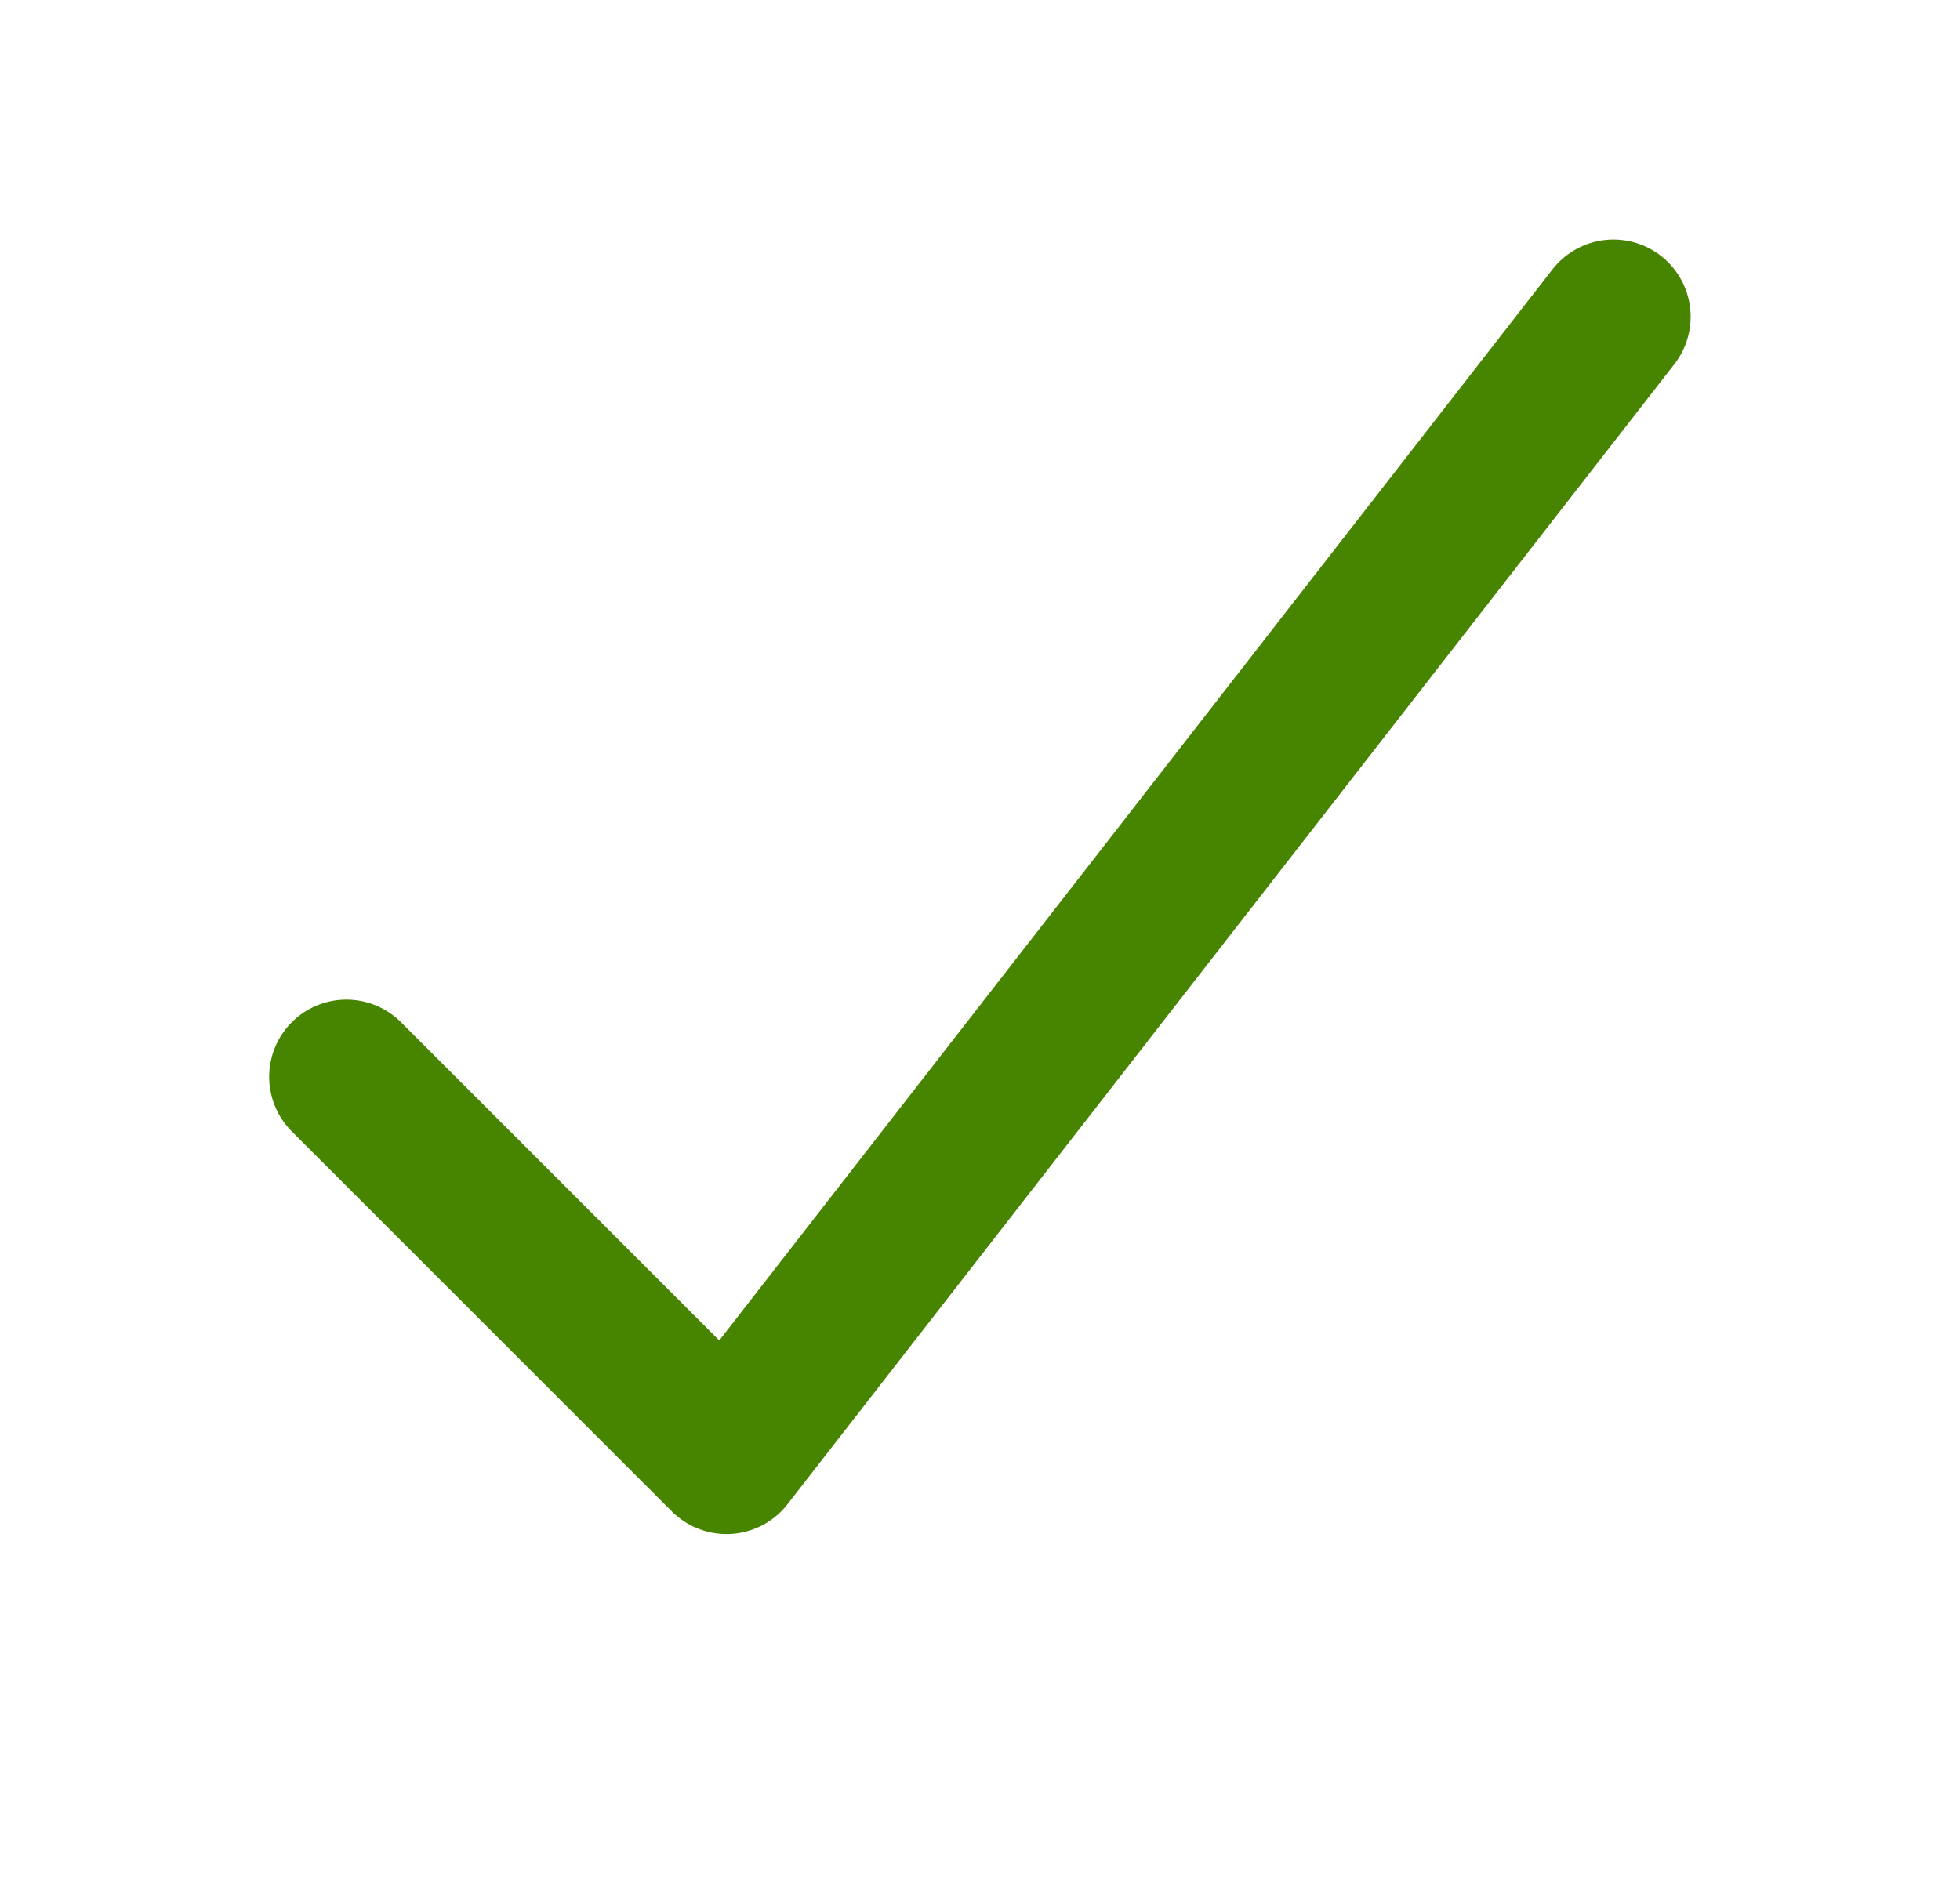
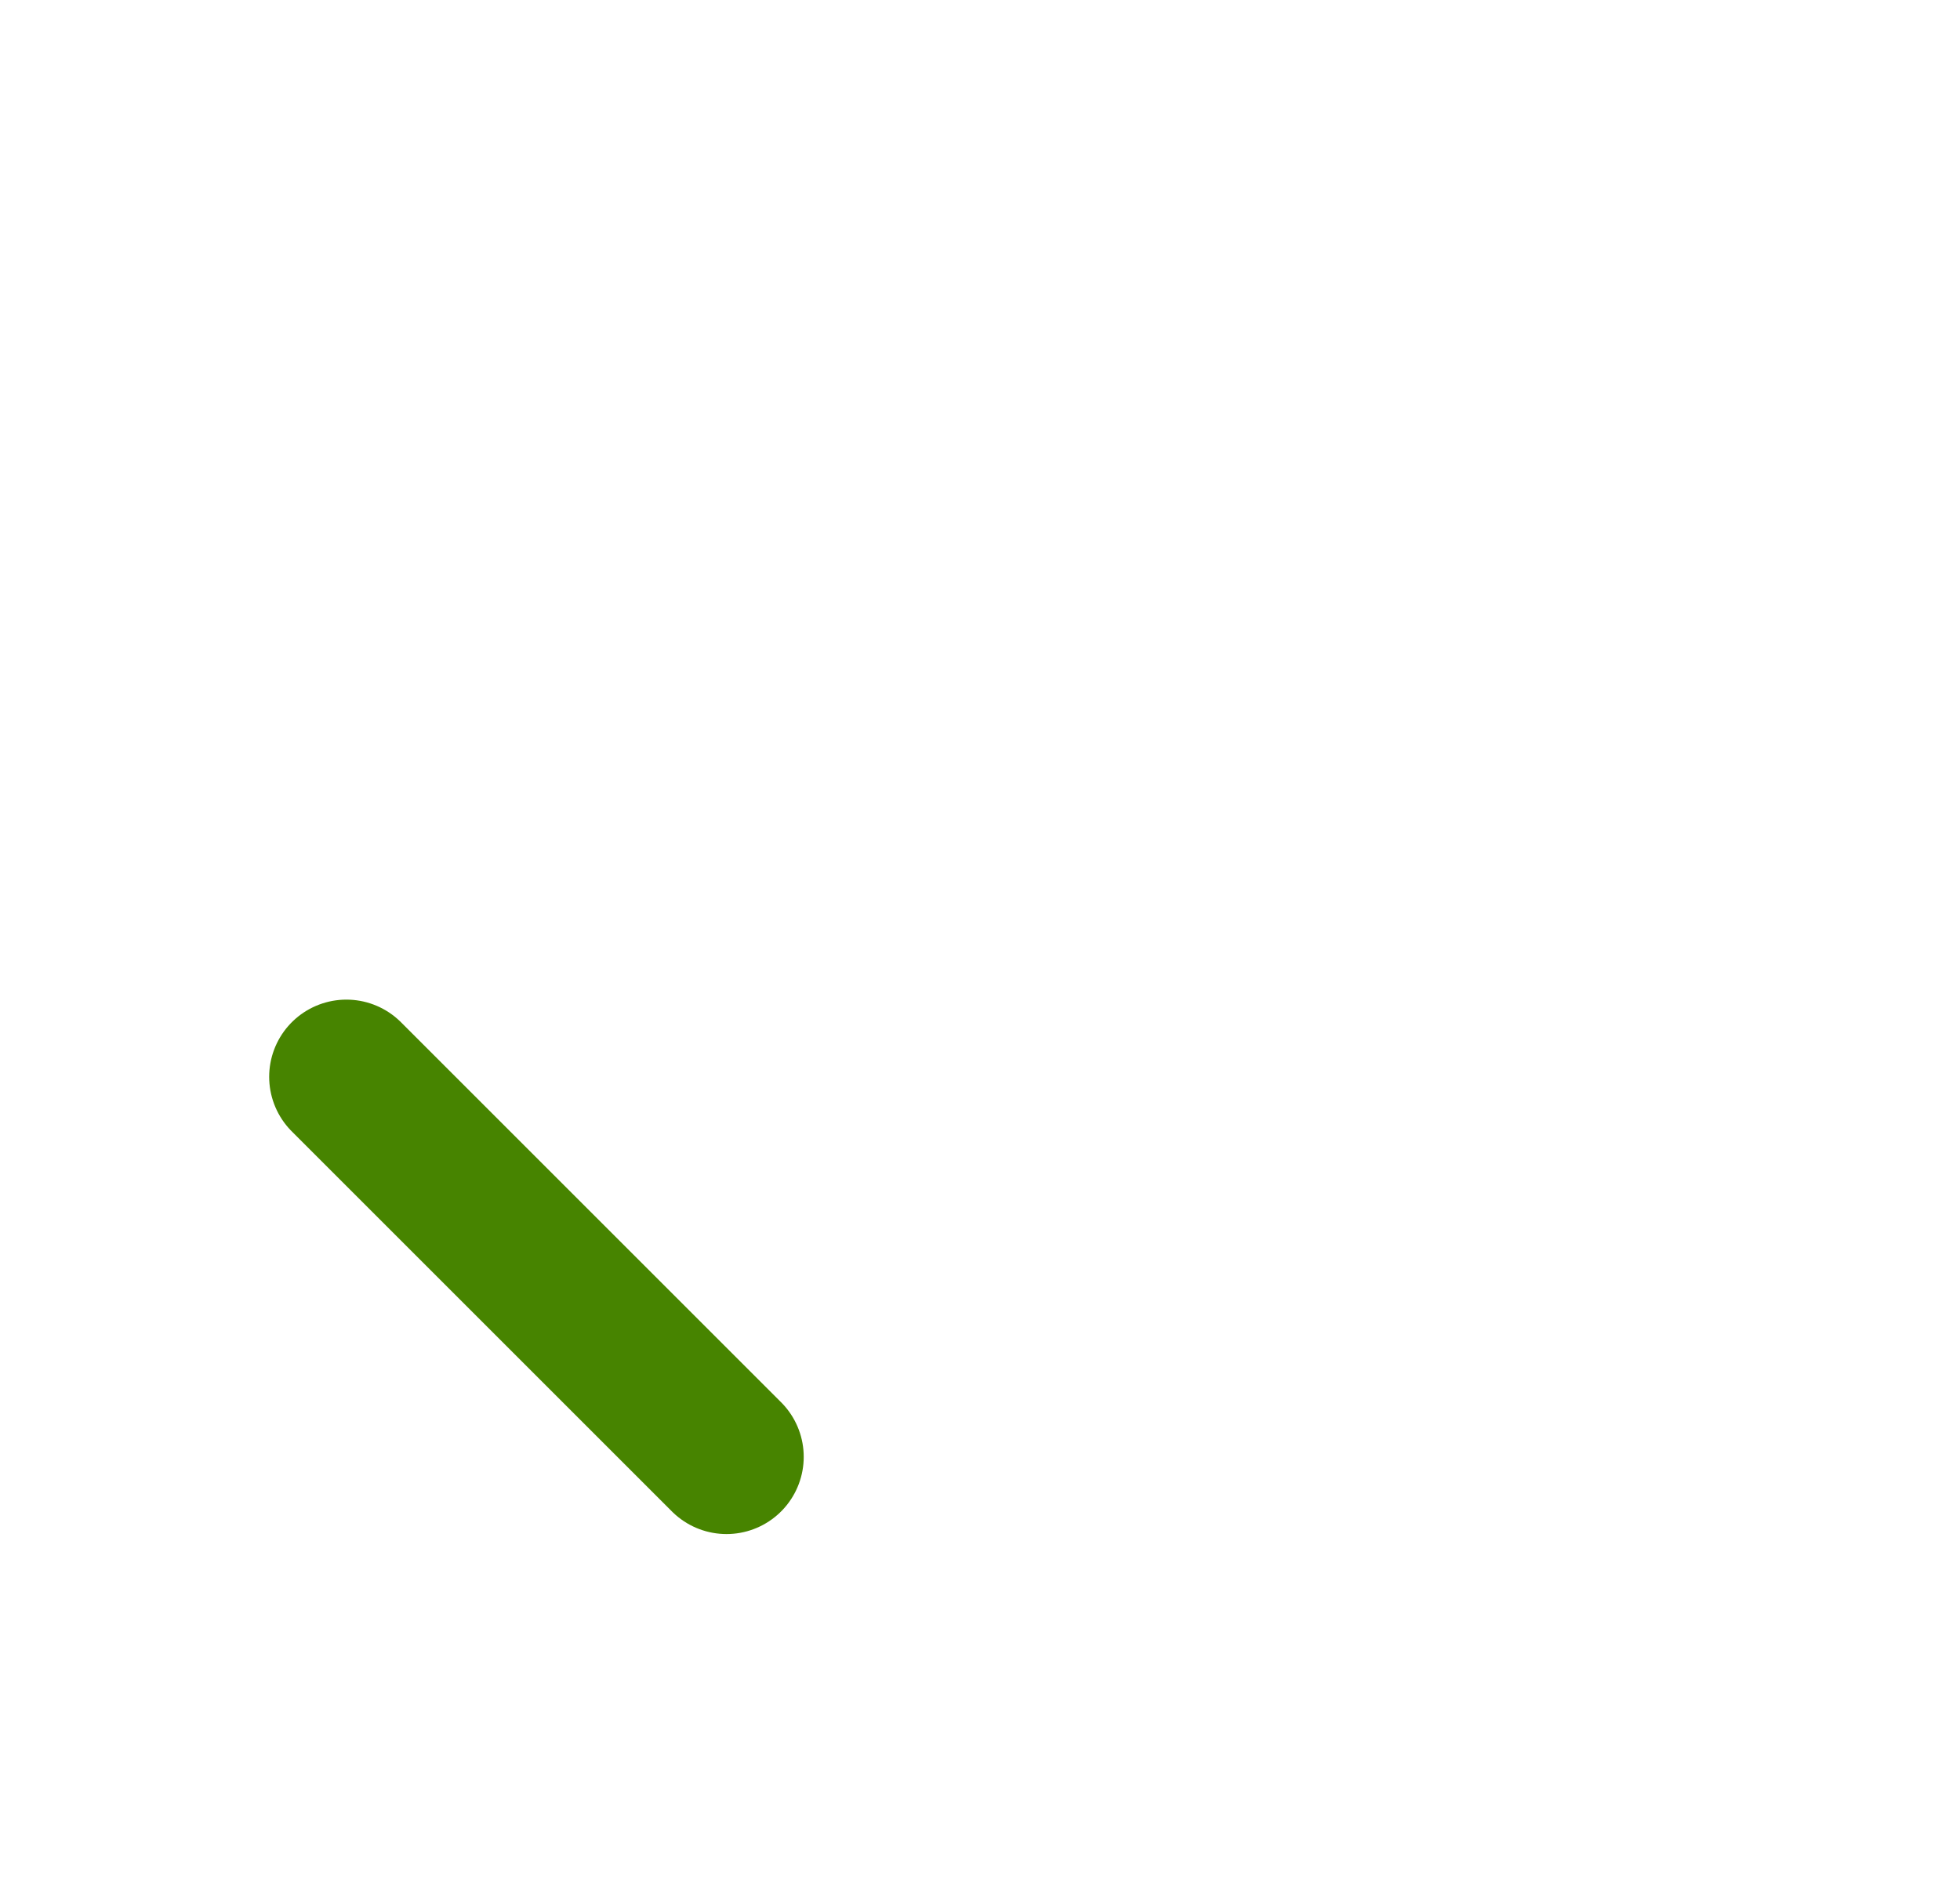
<svg xmlns="http://www.w3.org/2000/svg" width="33" height="32" viewBox="0 0 33 32" fill="none">
  <g id="Icon">
-     <path id="Vector" d="M5.832 18.134L12.232 24.534L27.165 5.334" stroke="#478400" stroke-width="2.6" stroke-linecap="round" stroke-linejoin="round" />
+     <path id="Vector" d="M5.832 18.134L12.232 24.534" stroke="#478400" stroke-width="2.6" stroke-linecap="round" stroke-linejoin="round" />
  </g>
</svg>